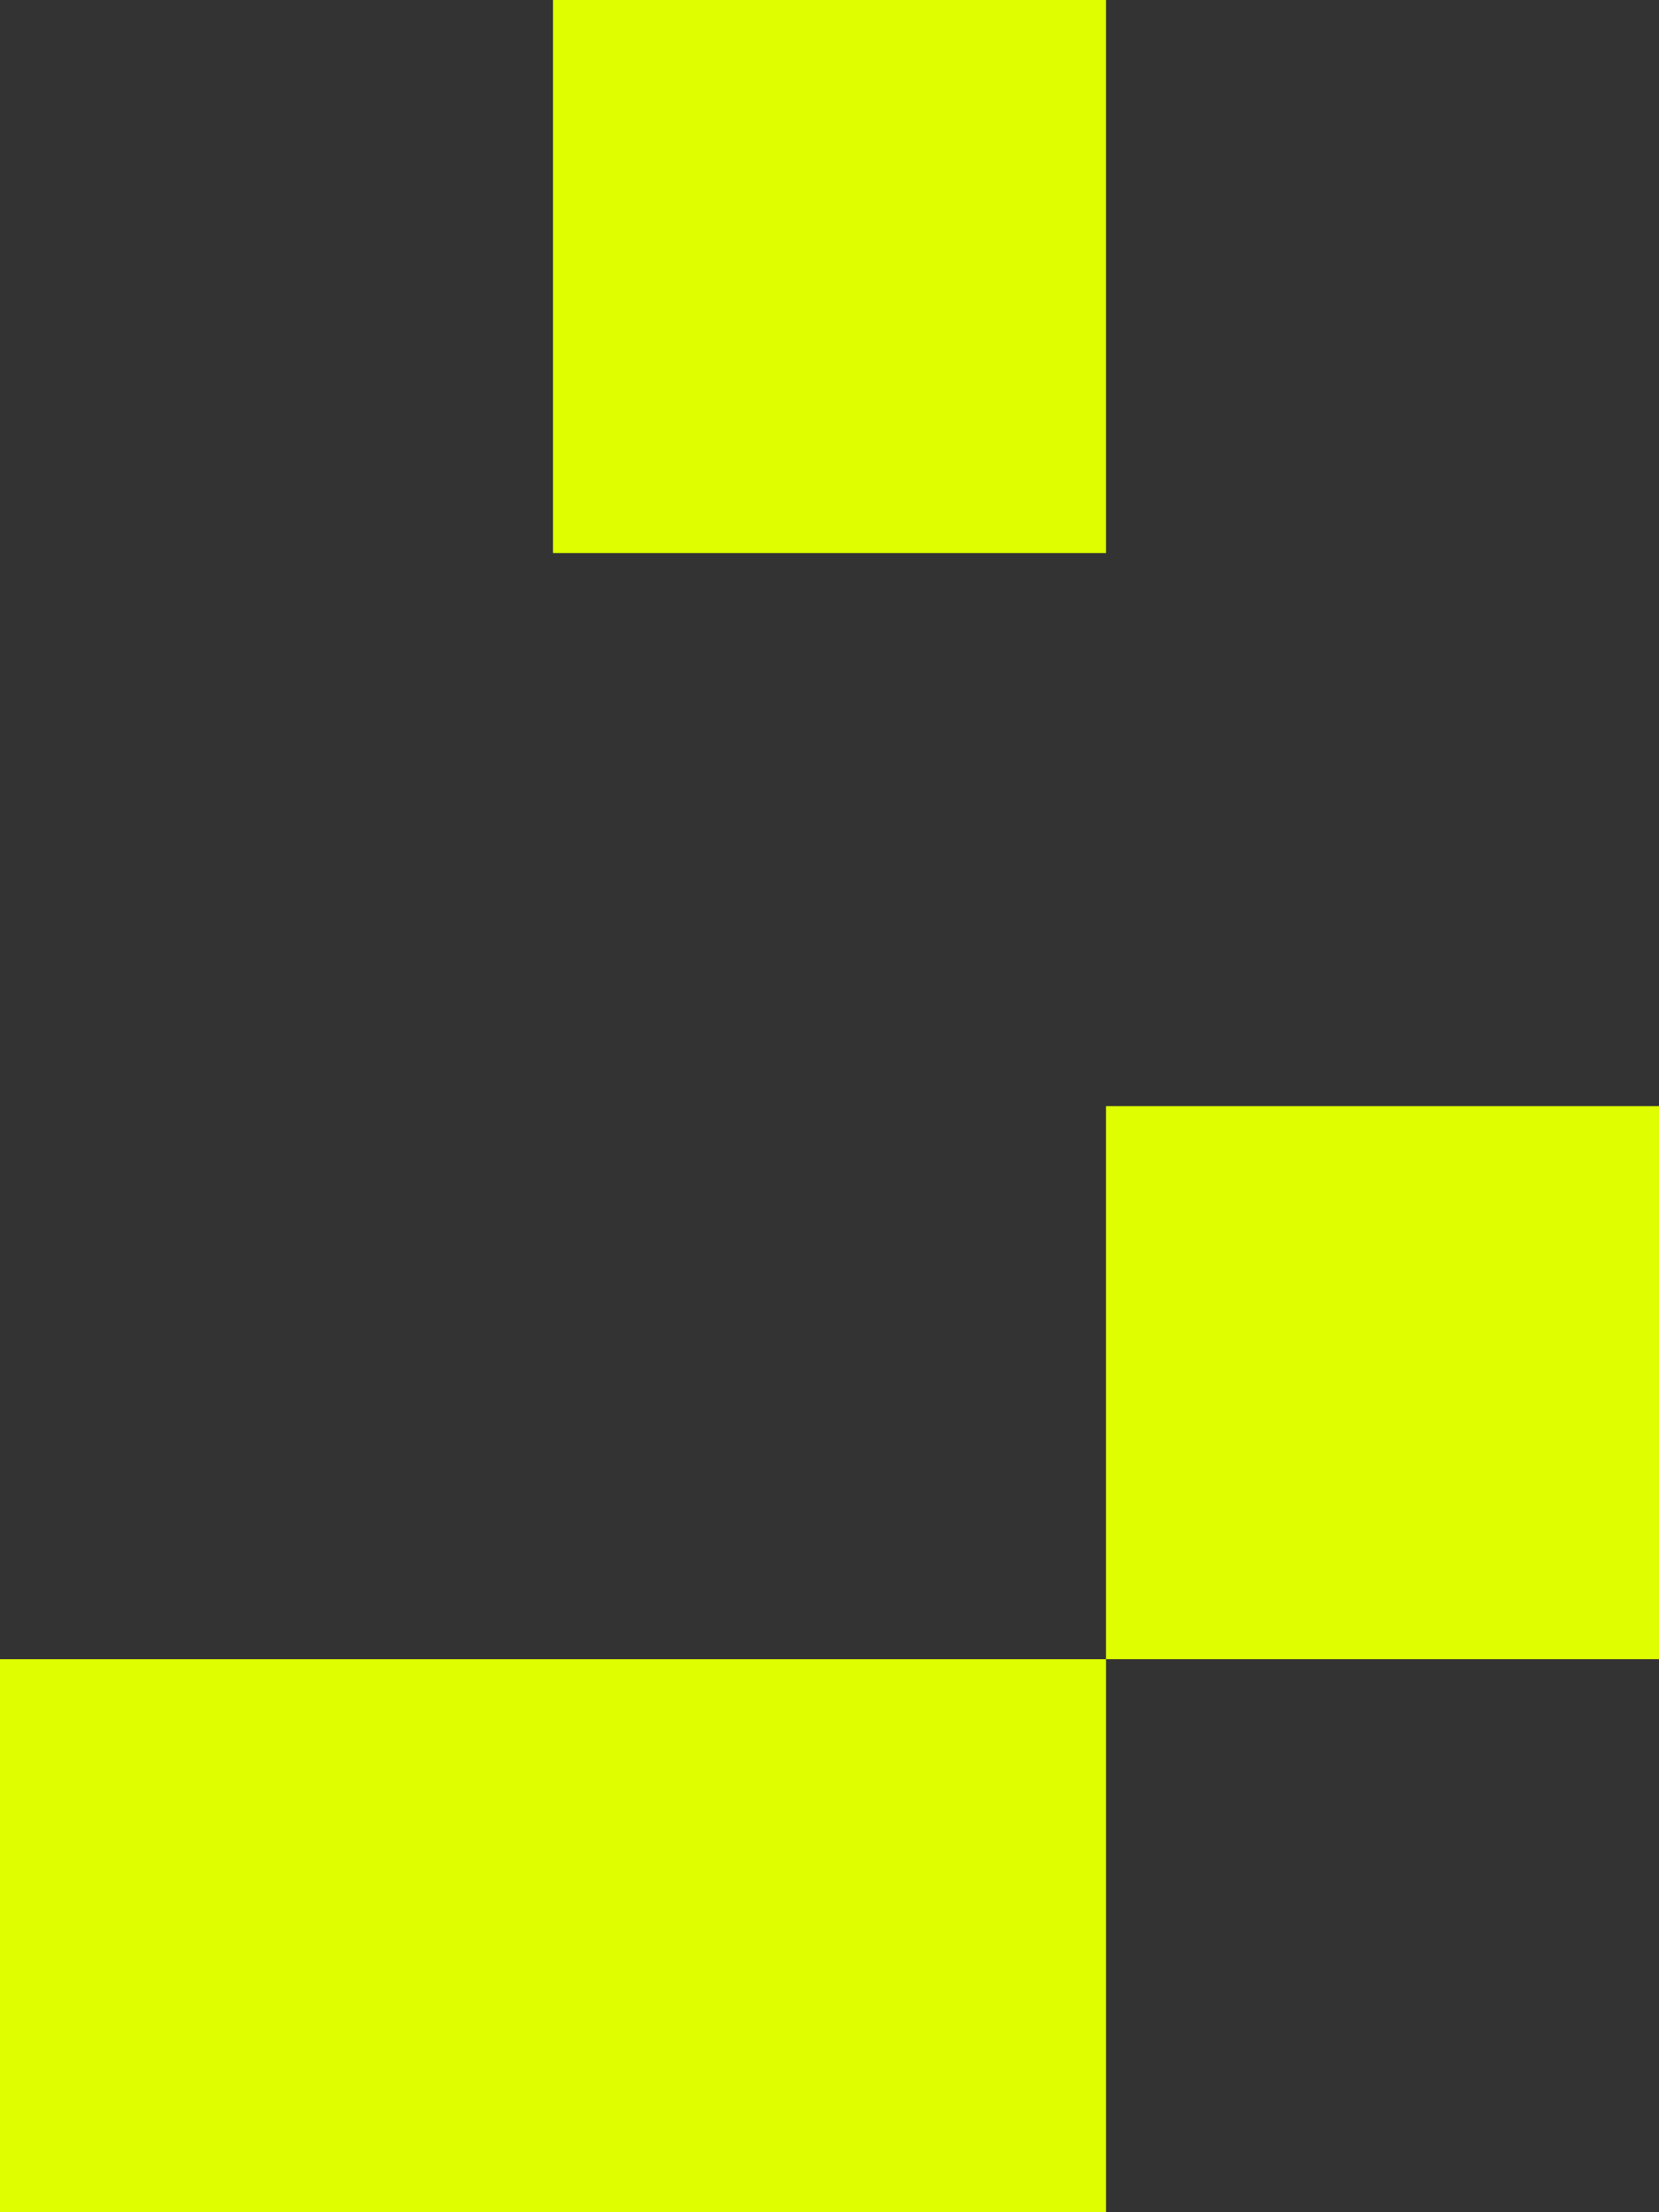
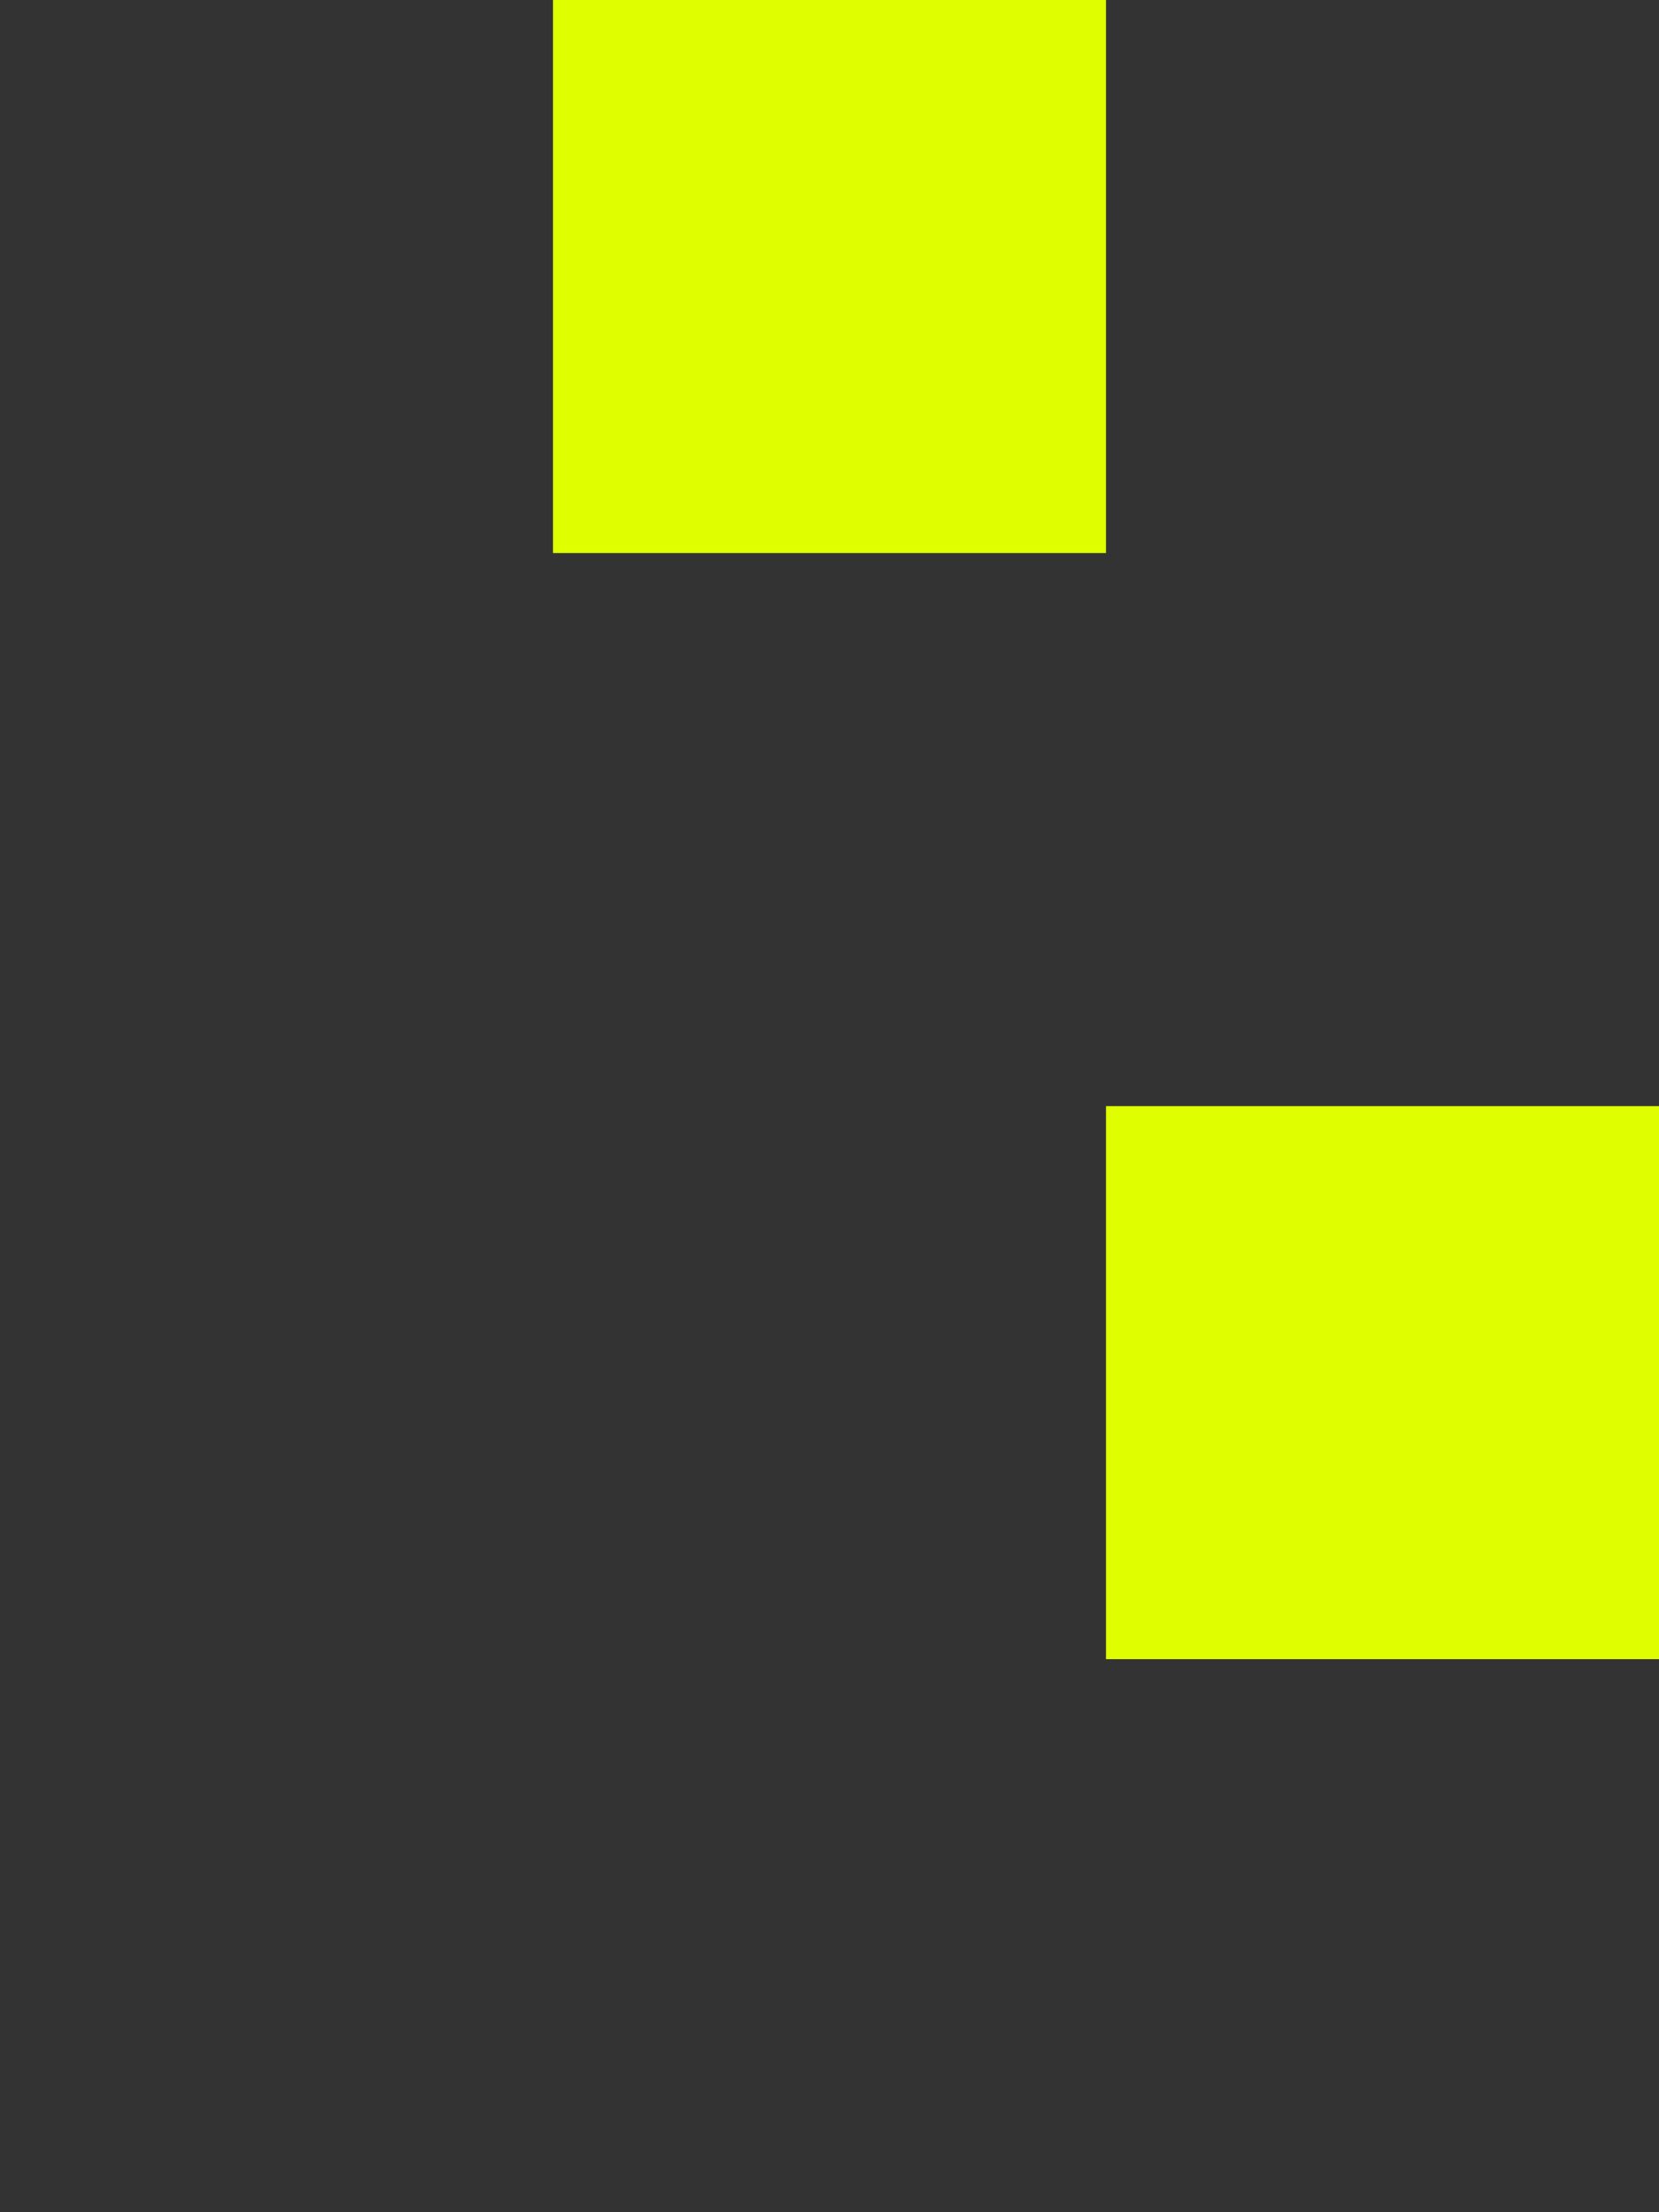
<svg xmlns="http://www.w3.org/2000/svg" width="72" height="96" viewBox="0 0 72 96" fill="none">
  <rect x="0" y="0" width="72" height="96" fill="#333333" stroke="none" />
  <g id="Graphic">
    <rect id="Rectangle" width="24" height="24" transform="matrix(1 8.74228e-08 8.74228e-08 -1 48 72)" fill="#DFFF00" />
-     <rect id="Rectangle_2" width="48" height="24" transform="matrix(1 8.74228e-08 8.74228e-08 -1 0 96)" fill="#DFFF00" />
    <rect id="Rectangle_3" width="24" height="24" transform="matrix(1 8.74228e-08 8.74228e-08 -1 24 24)" fill="#DFFF00" />
  </g>
</svg>